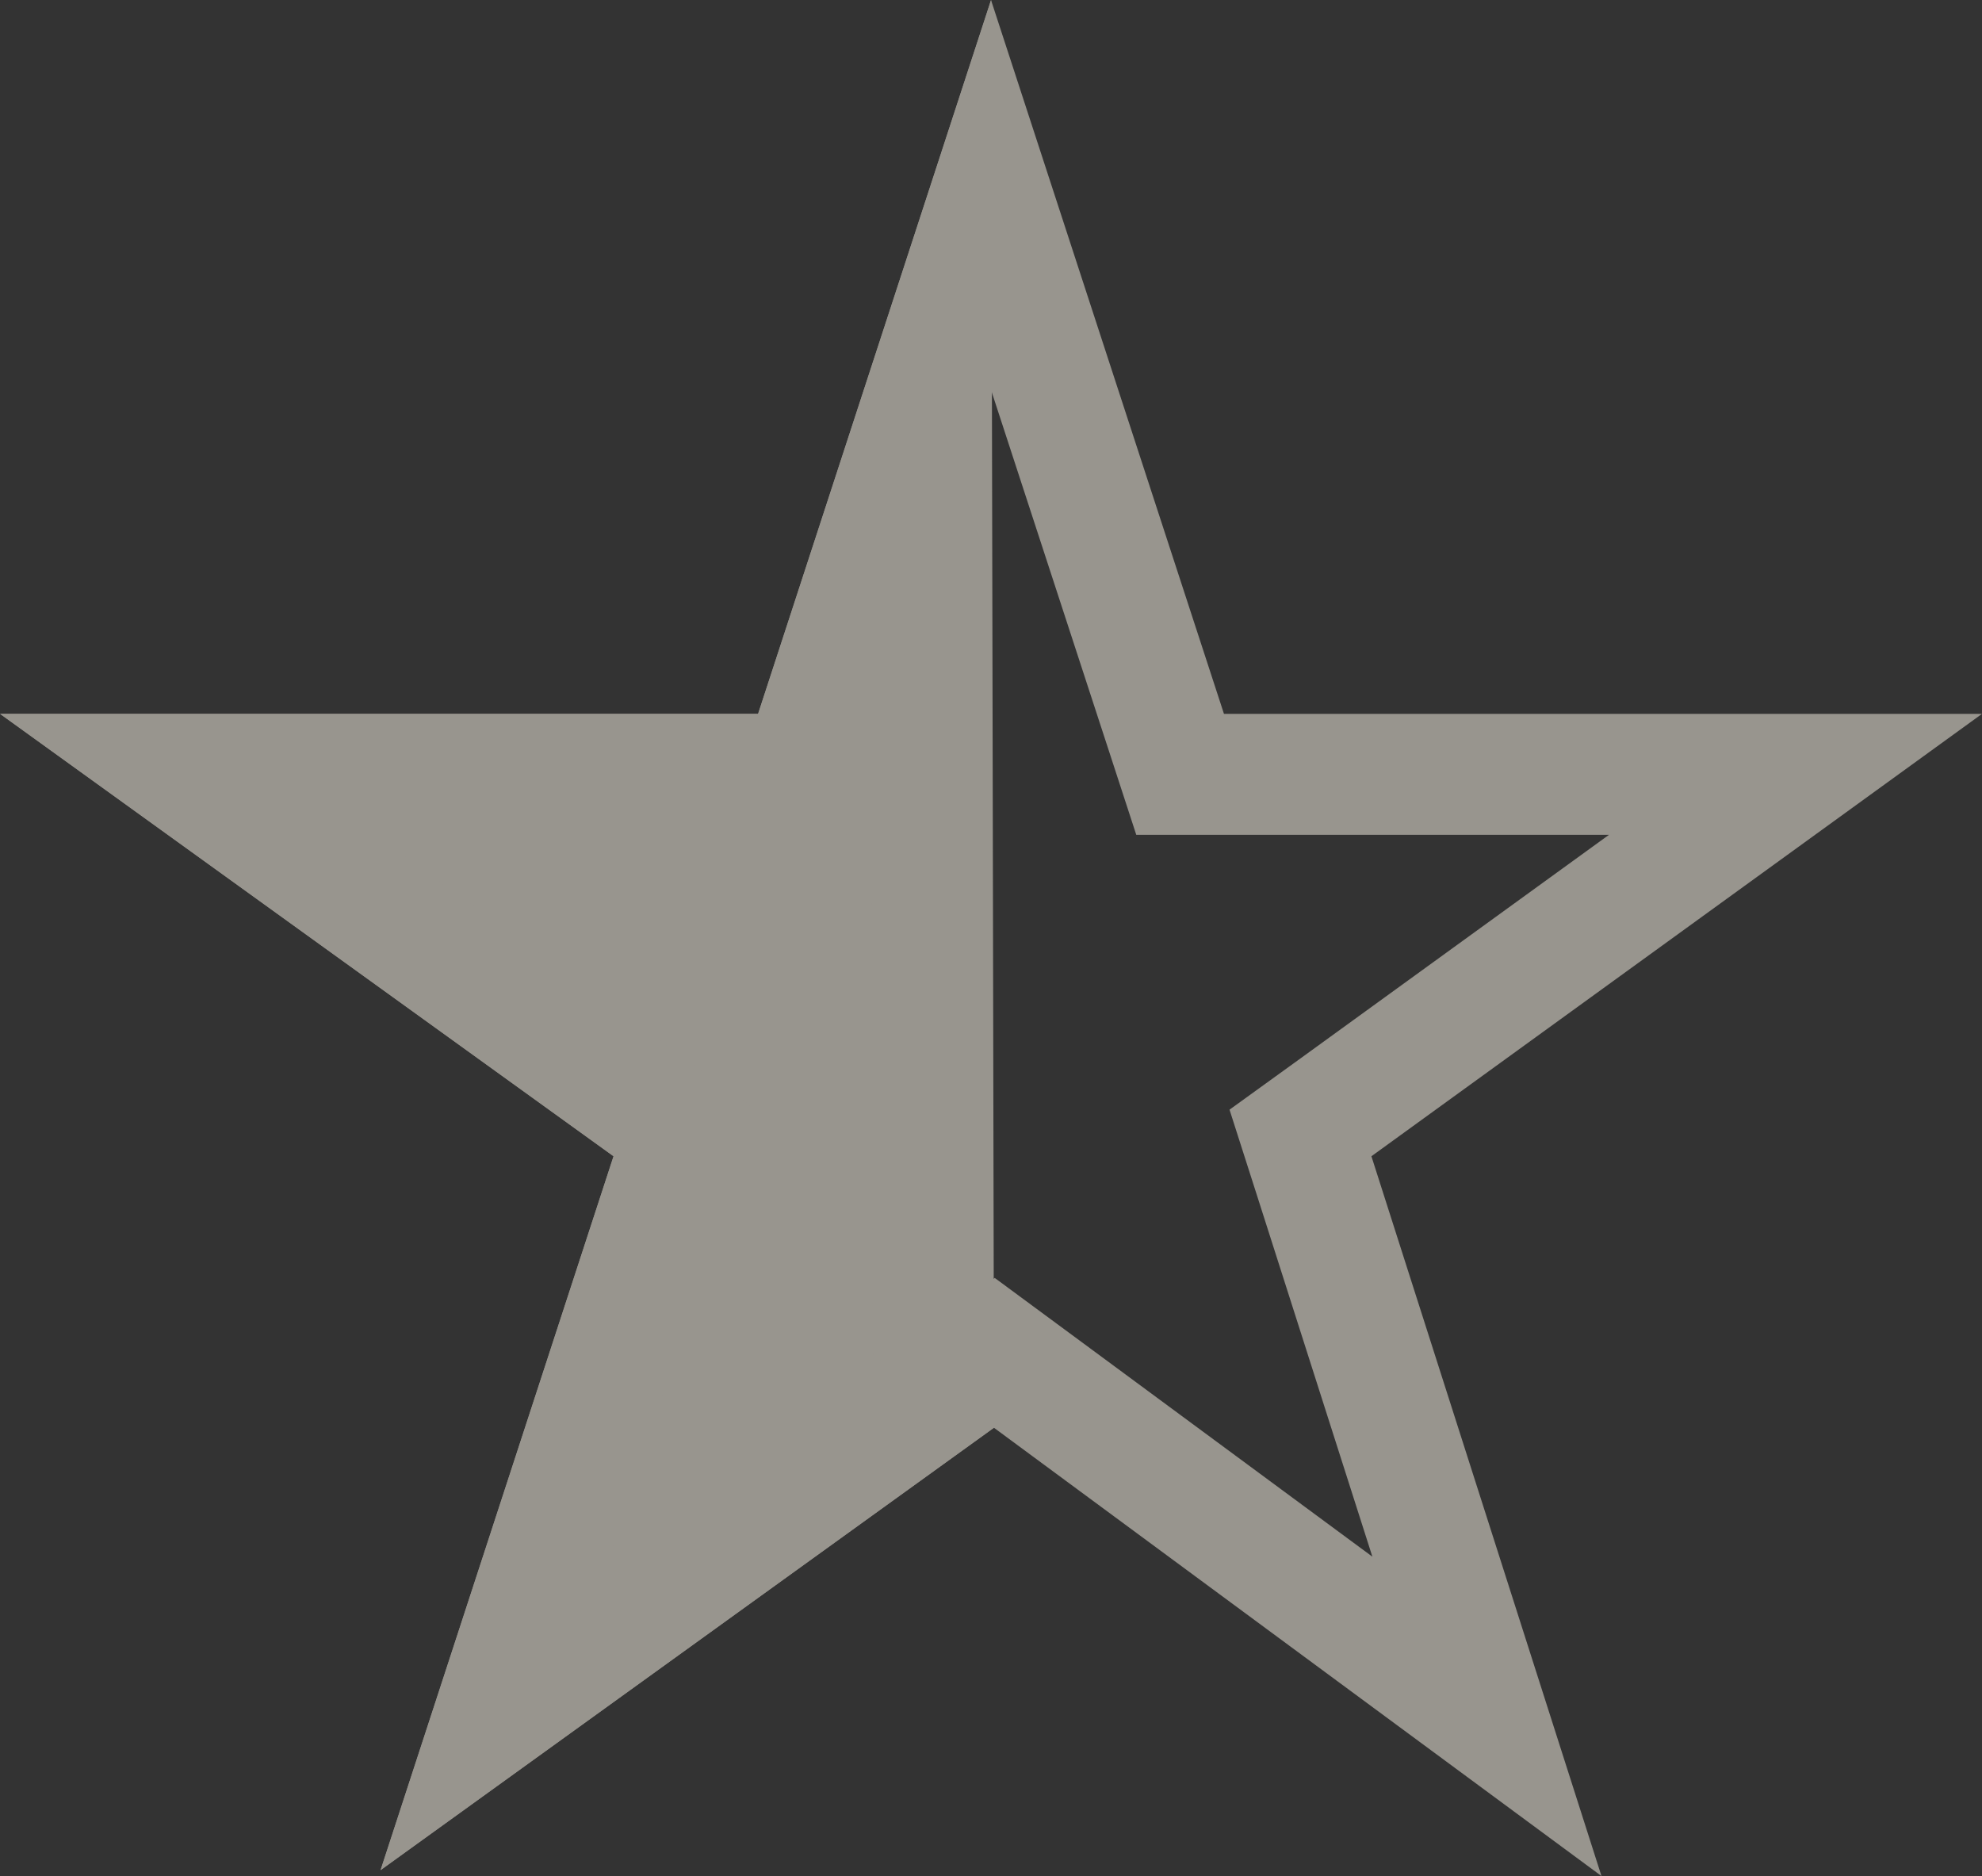
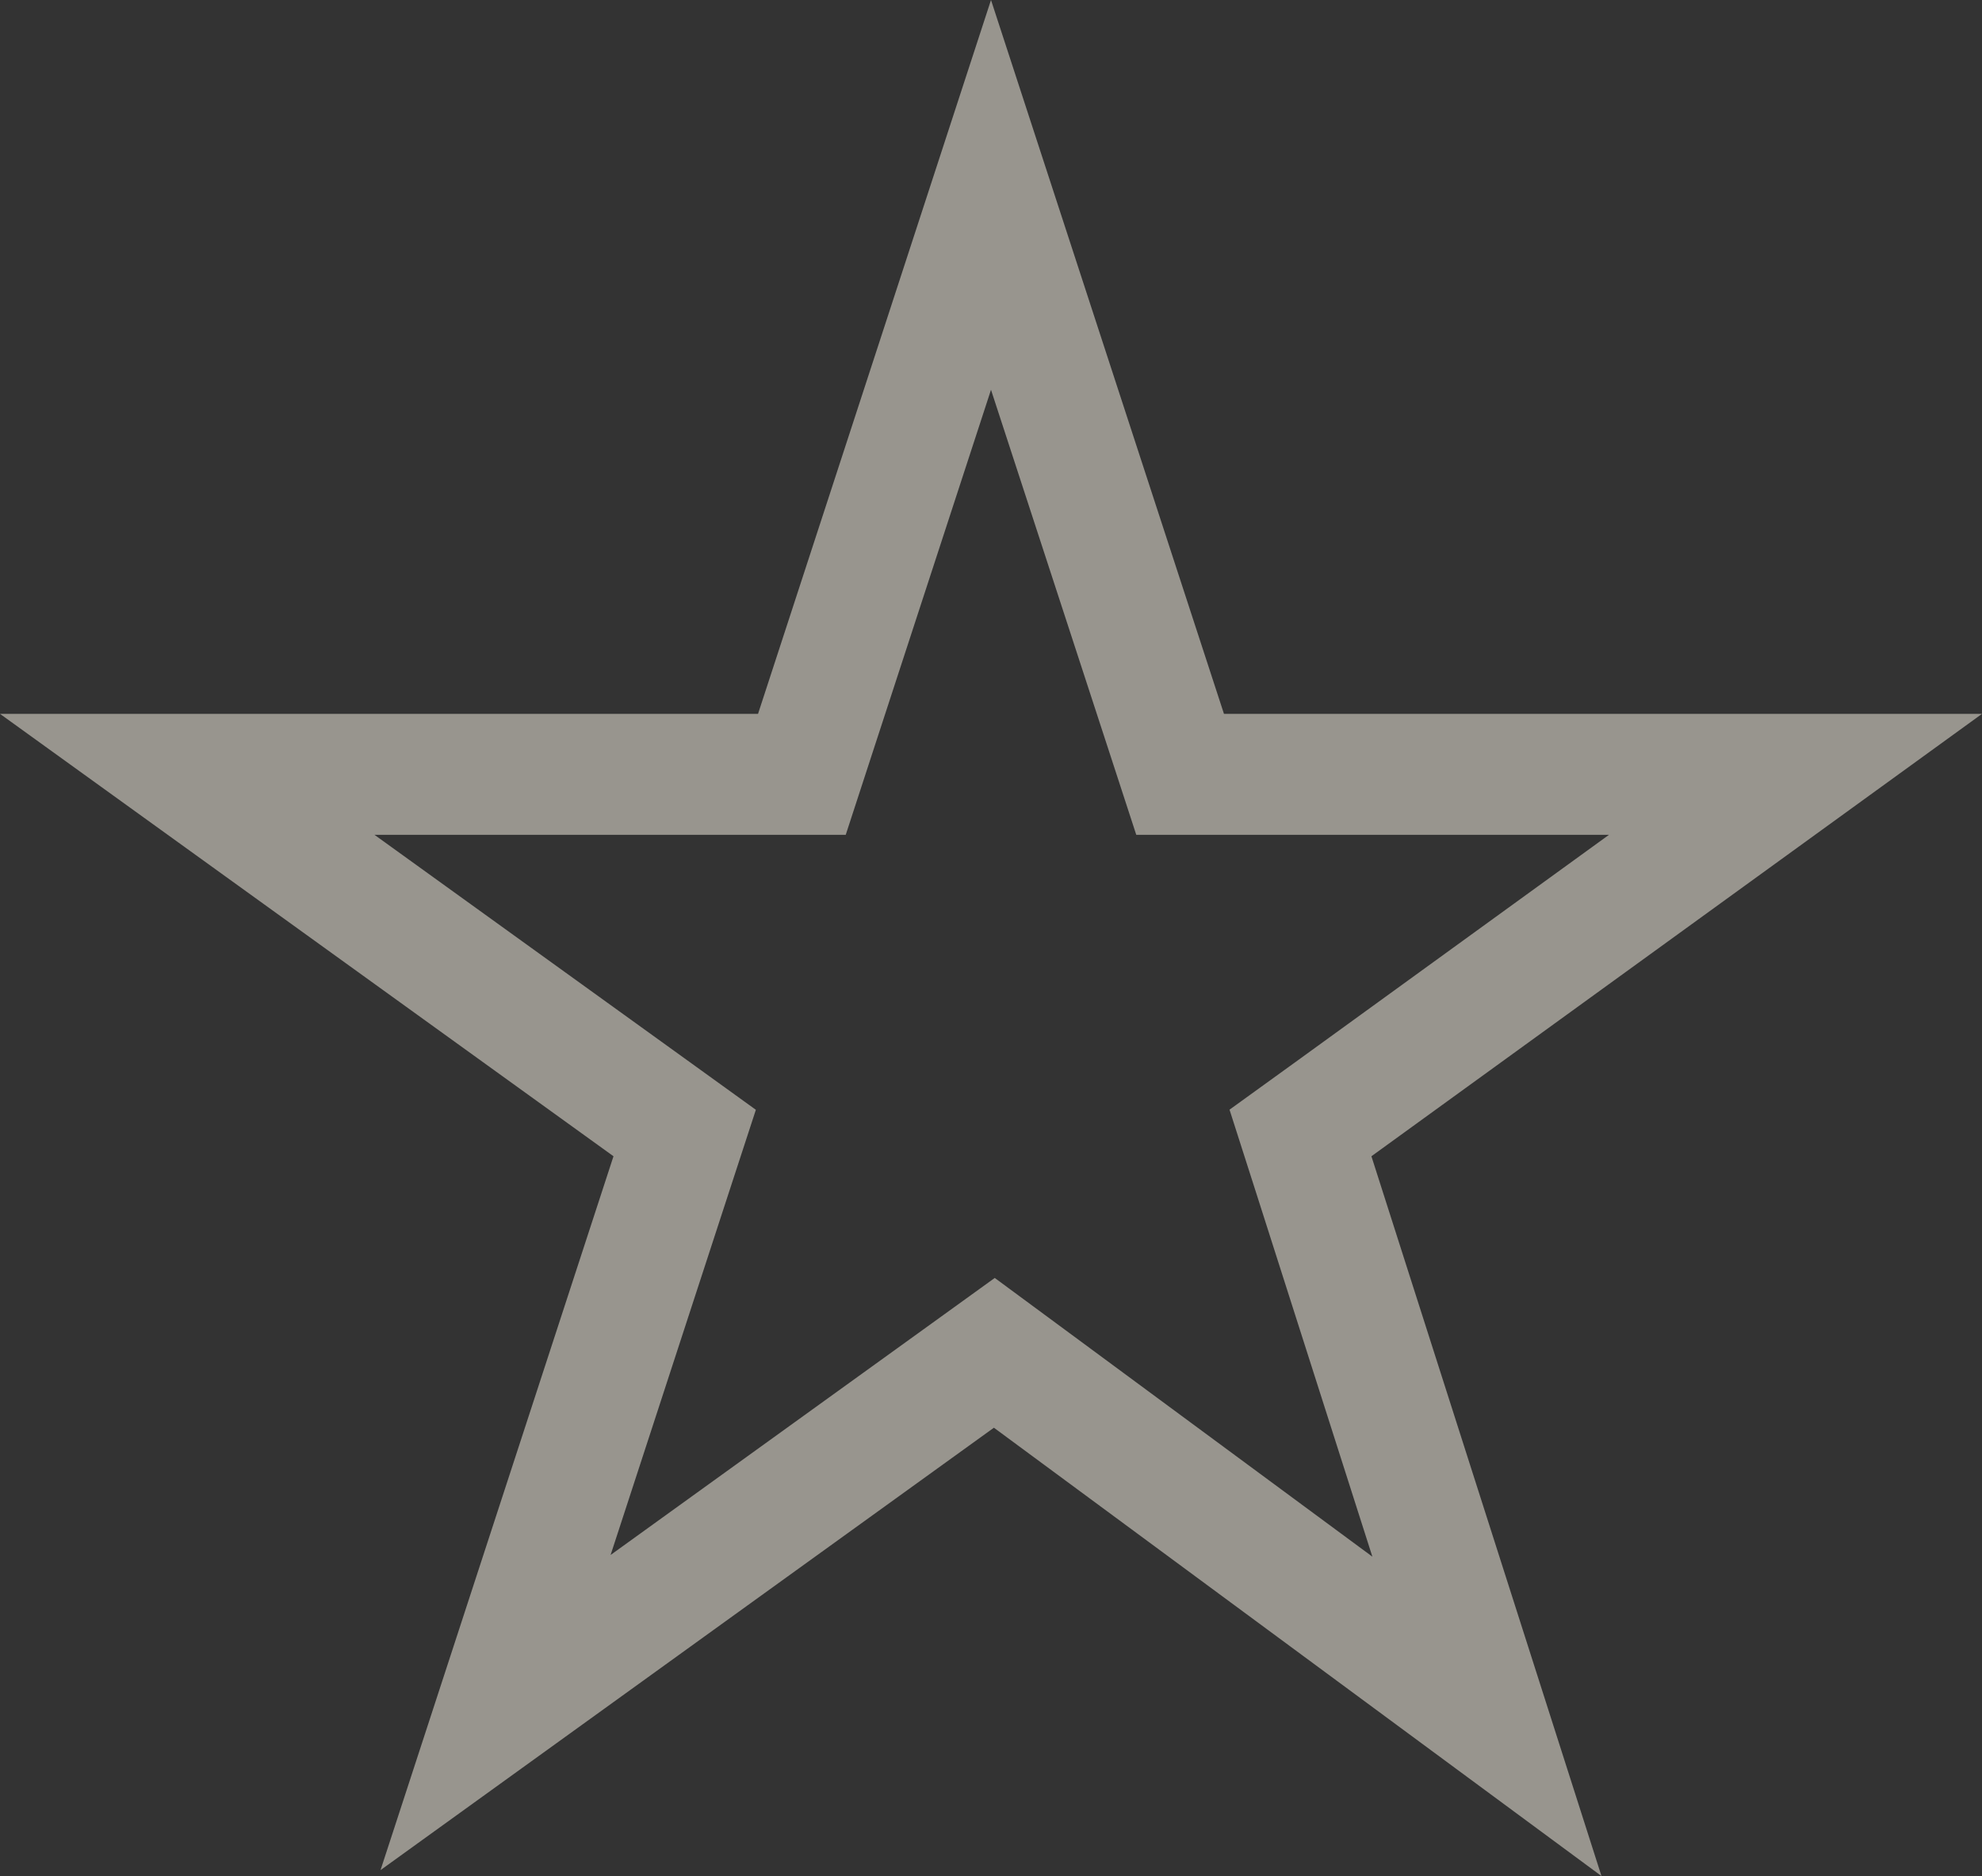
<svg xmlns="http://www.w3.org/2000/svg" id="Etoile_avis" data-name="Etoile avis" width="16.386" height="15.508" viewBox="0 0 16.386 15.508">
  <rect x="0" y="0" width="16.386" height="15.508" fill="#333333" stroke="none" />
  <g id="Half_Star" data-name="Half Star" transform="translate(0 0)" opacity="0.5">
    <g id="Etoile_avis-2" data-name="Etoile avis" transform="translate(-430.399 -16.2)" fill="#fdf7ea" stroke-linecap="round">
-       <path d="M 434.497 30.357 L 435.947 25.914 L 436.06 25.566 L 435.764 25.353 L 431.948 22.601 L 436.667 22.601 L 437.029 22.601 L 437.142 22.256 L 438.099 19.323 L 438.117 27.746 L 434.497 30.357 Z" stroke="none" />
-       <path d="M 435.448 29.055 L 437.616 27.491 L 437.606 22.446 L 437.392 23.101 L 436.667 23.101 L 433.496 23.101 L 436.057 24.947 L 436.649 25.374 L 436.422 26.069 L 435.448 29.055 M 433.546 31.659 L 435.472 25.758 L 430.4 22.101 L 436.667 22.101 L 438.593 16.2 L 438.617 28.002 L 433.546 31.659 Z M 438.617 28.026 L 438.617 28.002 L 438.617 28.002 L 438.617 28.026 Z" stroke="none" fill="#fdf7ea" />
-     </g>
+       </g>
    <g id="Etoile_avis-3" data-name="Etoile avis" transform="translate(-430.4 -16.2)" fill="none" stroke-linecap="round">
      <path d="M443.64,31.708Zm3.146-9.607h-6.267l-1.926-5.9-1.926,5.9H430.4l5.072,3.658-1.926,5.9L438.617,28l5.023,3.706-1.9-5.95,5.047-3.658Z" stroke="none" />
      <path d="M 441.746 29.068 L 440.786 26.063 L 440.565 25.373 L 441.152 24.949 L 443.702 23.101 L 440.519 23.101 L 439.794 23.101 L 439.569 22.411 L 438.593 19.422 L 437.617 22.411 L 437.392 23.101 L 436.667 23.101 L 433.496 23.101 L 436.057 24.947 L 436.649 25.374 L 436.422 26.069 L 435.448 29.054 L 438.032 27.191 L 438.624 26.764 L 439.211 27.197 L 441.746 29.068 M 443.64 31.708 L 438.617 28.002 L 433.546 31.659 L 435.472 25.758 L 430.4 22.101 L 436.667 22.101 L 438.593 16.2 L 440.519 22.101 L 446.786 22.101 L 441.738 25.758 L 443.64 31.708 Z" stroke="none" fill="#fdf7ea" />
    </g>
  </g>
</svg>